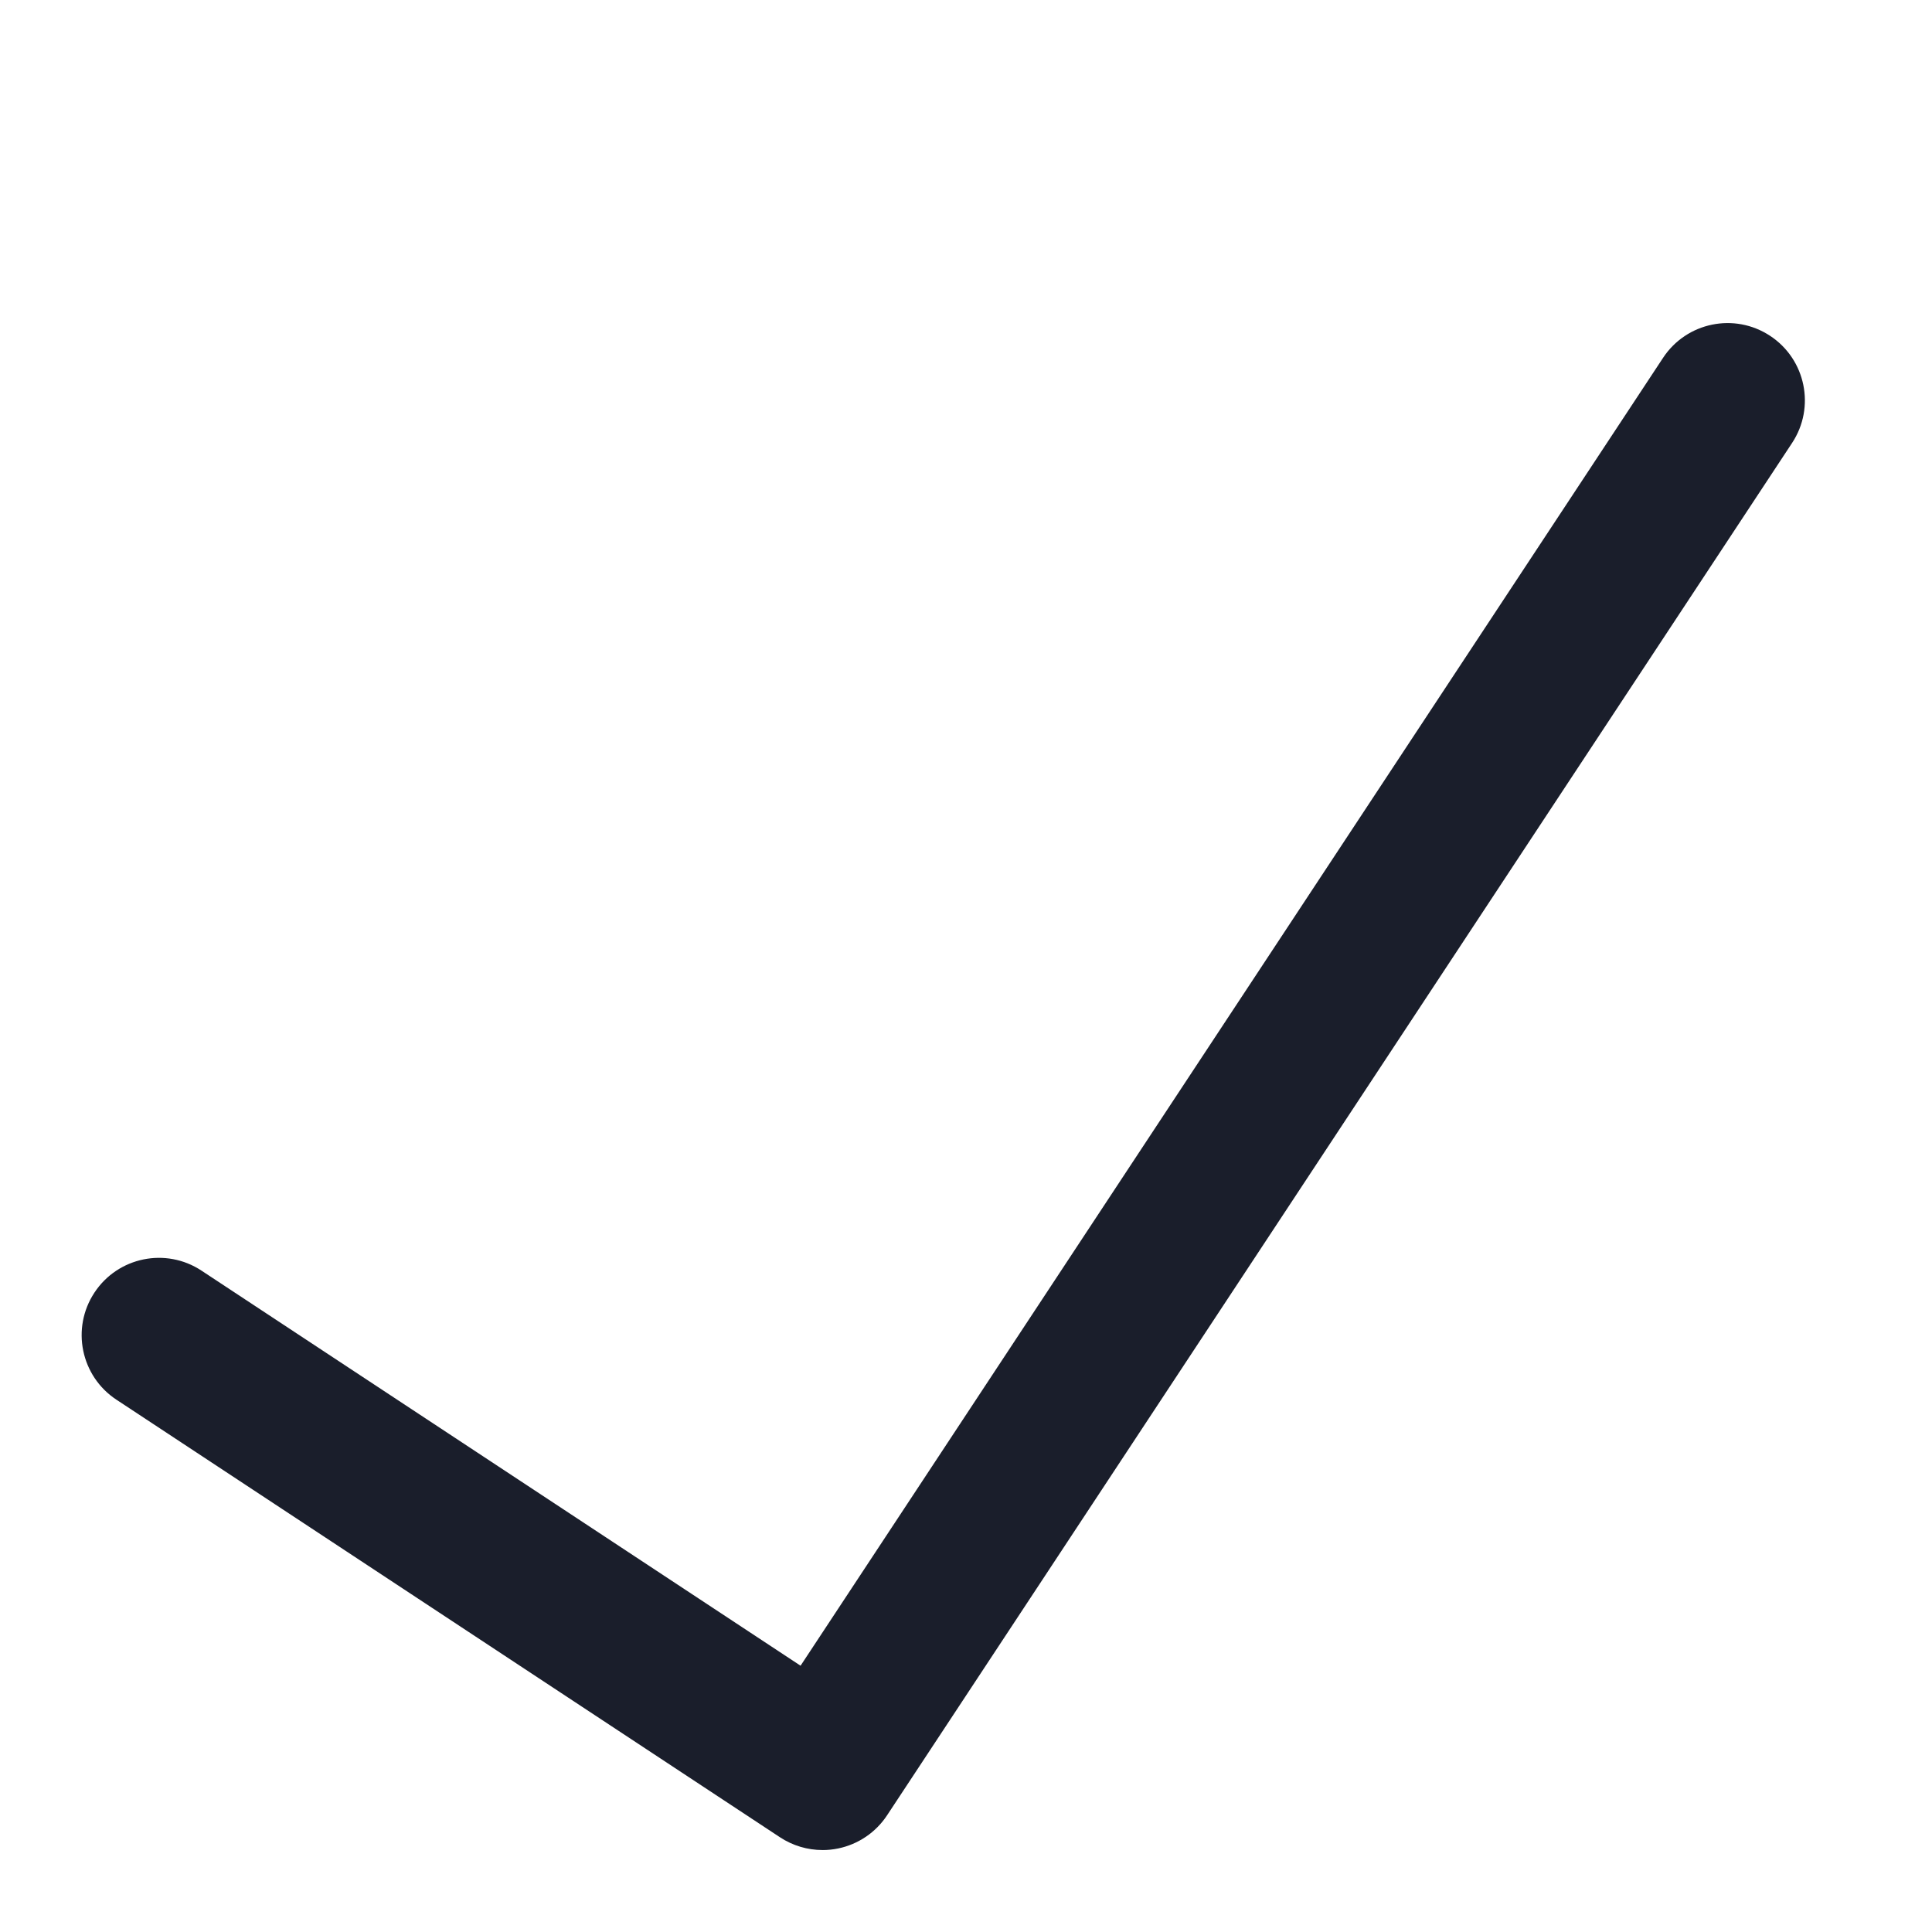
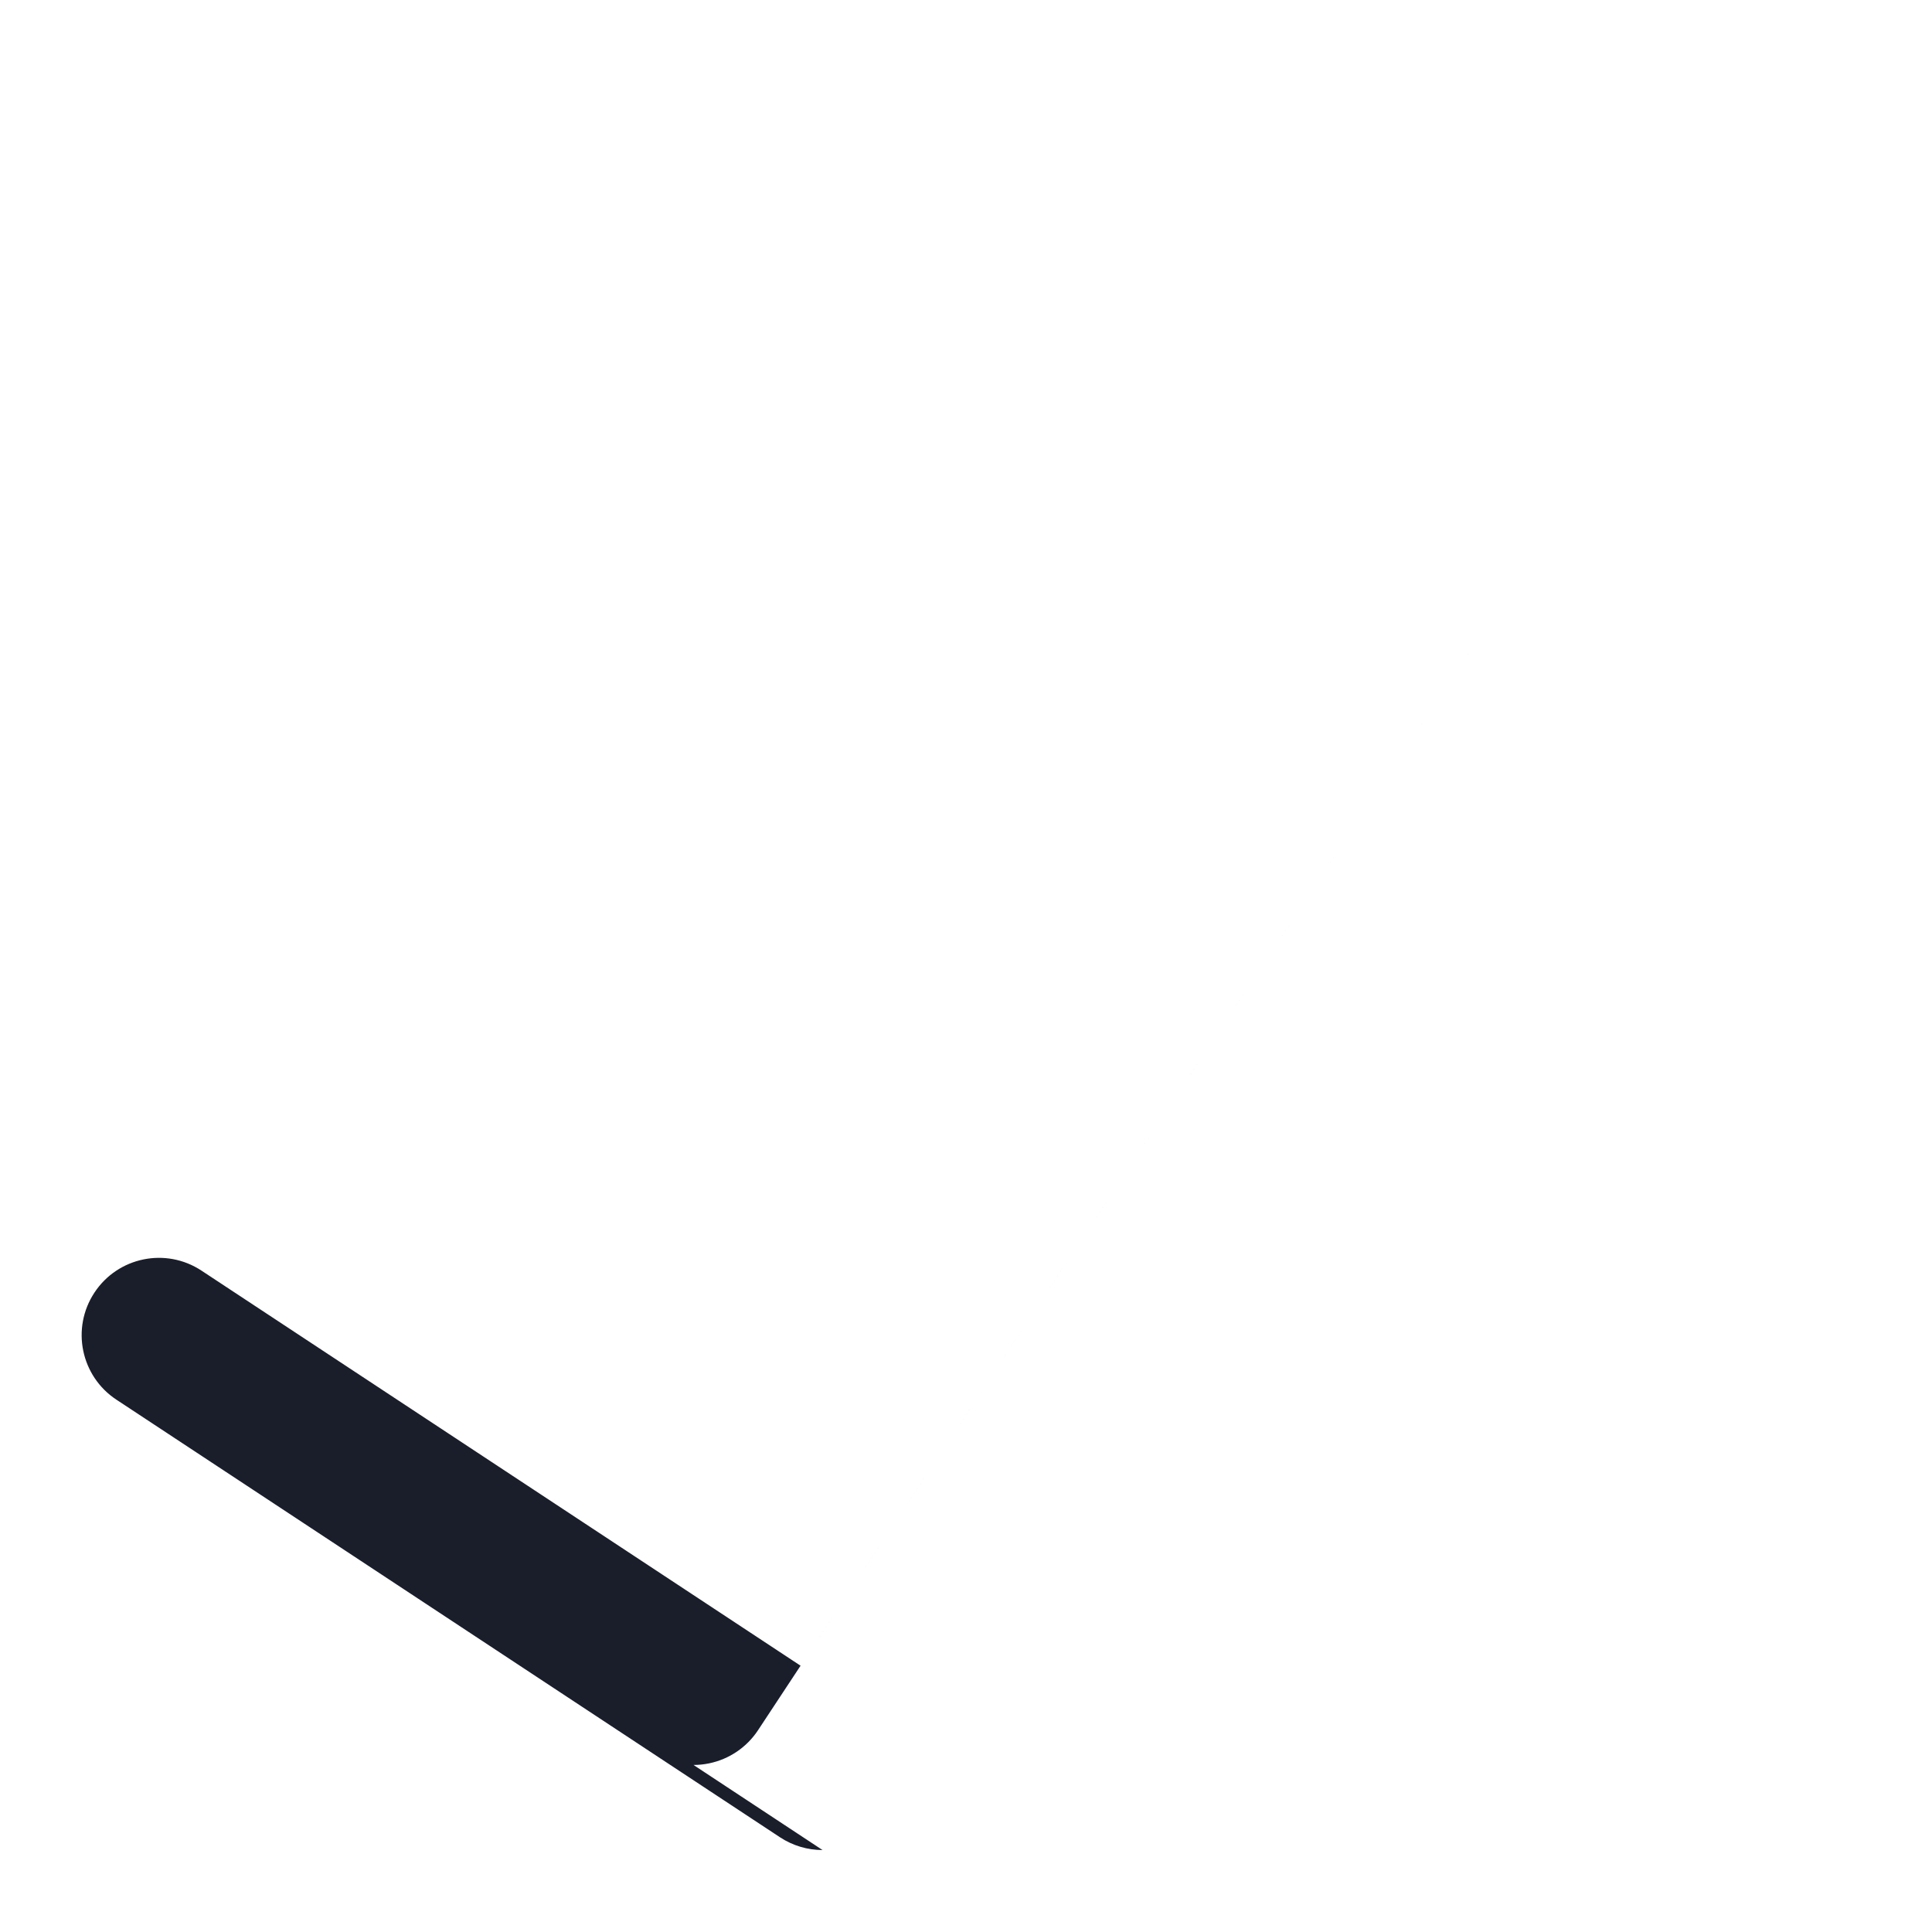
<svg xmlns="http://www.w3.org/2000/svg" id="uuid-57413c4c-7616-4772-8fec-0e9f0d266b5d" data-name="Ebene 1" viewBox="0 0 100 100">
  <defs>
    <style>
      .uuid-e06f434a-4c34-4467-8b91-640b36e0e8f5 {
        fill: #1a1e2b;
      }
    </style>
  </defs>
-   <path class="uuid-e06f434a-4c34-4467-8b91-640b36e0e8f5" d="M42.574,95.758c-.777,0-1.543-.227-2.202-.661L6.025,72.447c-1.844-1.216-2.354-3.697-1.137-5.542s3.696-2.354,5.542-1.137l31.007,20.449L86.08,18.521c1.216-1.844,3.696-2.354,5.542-1.137,1.844,1.216,2.354,3.697,1.137,5.542l-46.845,71.035c-.584.886-1.496,1.503-2.535,1.716-.267.055-.536.082-.804.082Z" />
+   <path class="uuid-e06f434a-4c34-4467-8b91-640b36e0e8f5" d="M42.574,95.758c-.777,0-1.543-.227-2.202-.661L6.025,72.447c-1.844-1.216-2.354-3.697-1.137-5.542s3.696-2.354,5.542-1.137l31.007,20.449L86.08,18.521l-46.845,71.035c-.584.886-1.496,1.503-2.535,1.716-.267.055-.536.082-.804.082Z" />
</svg>